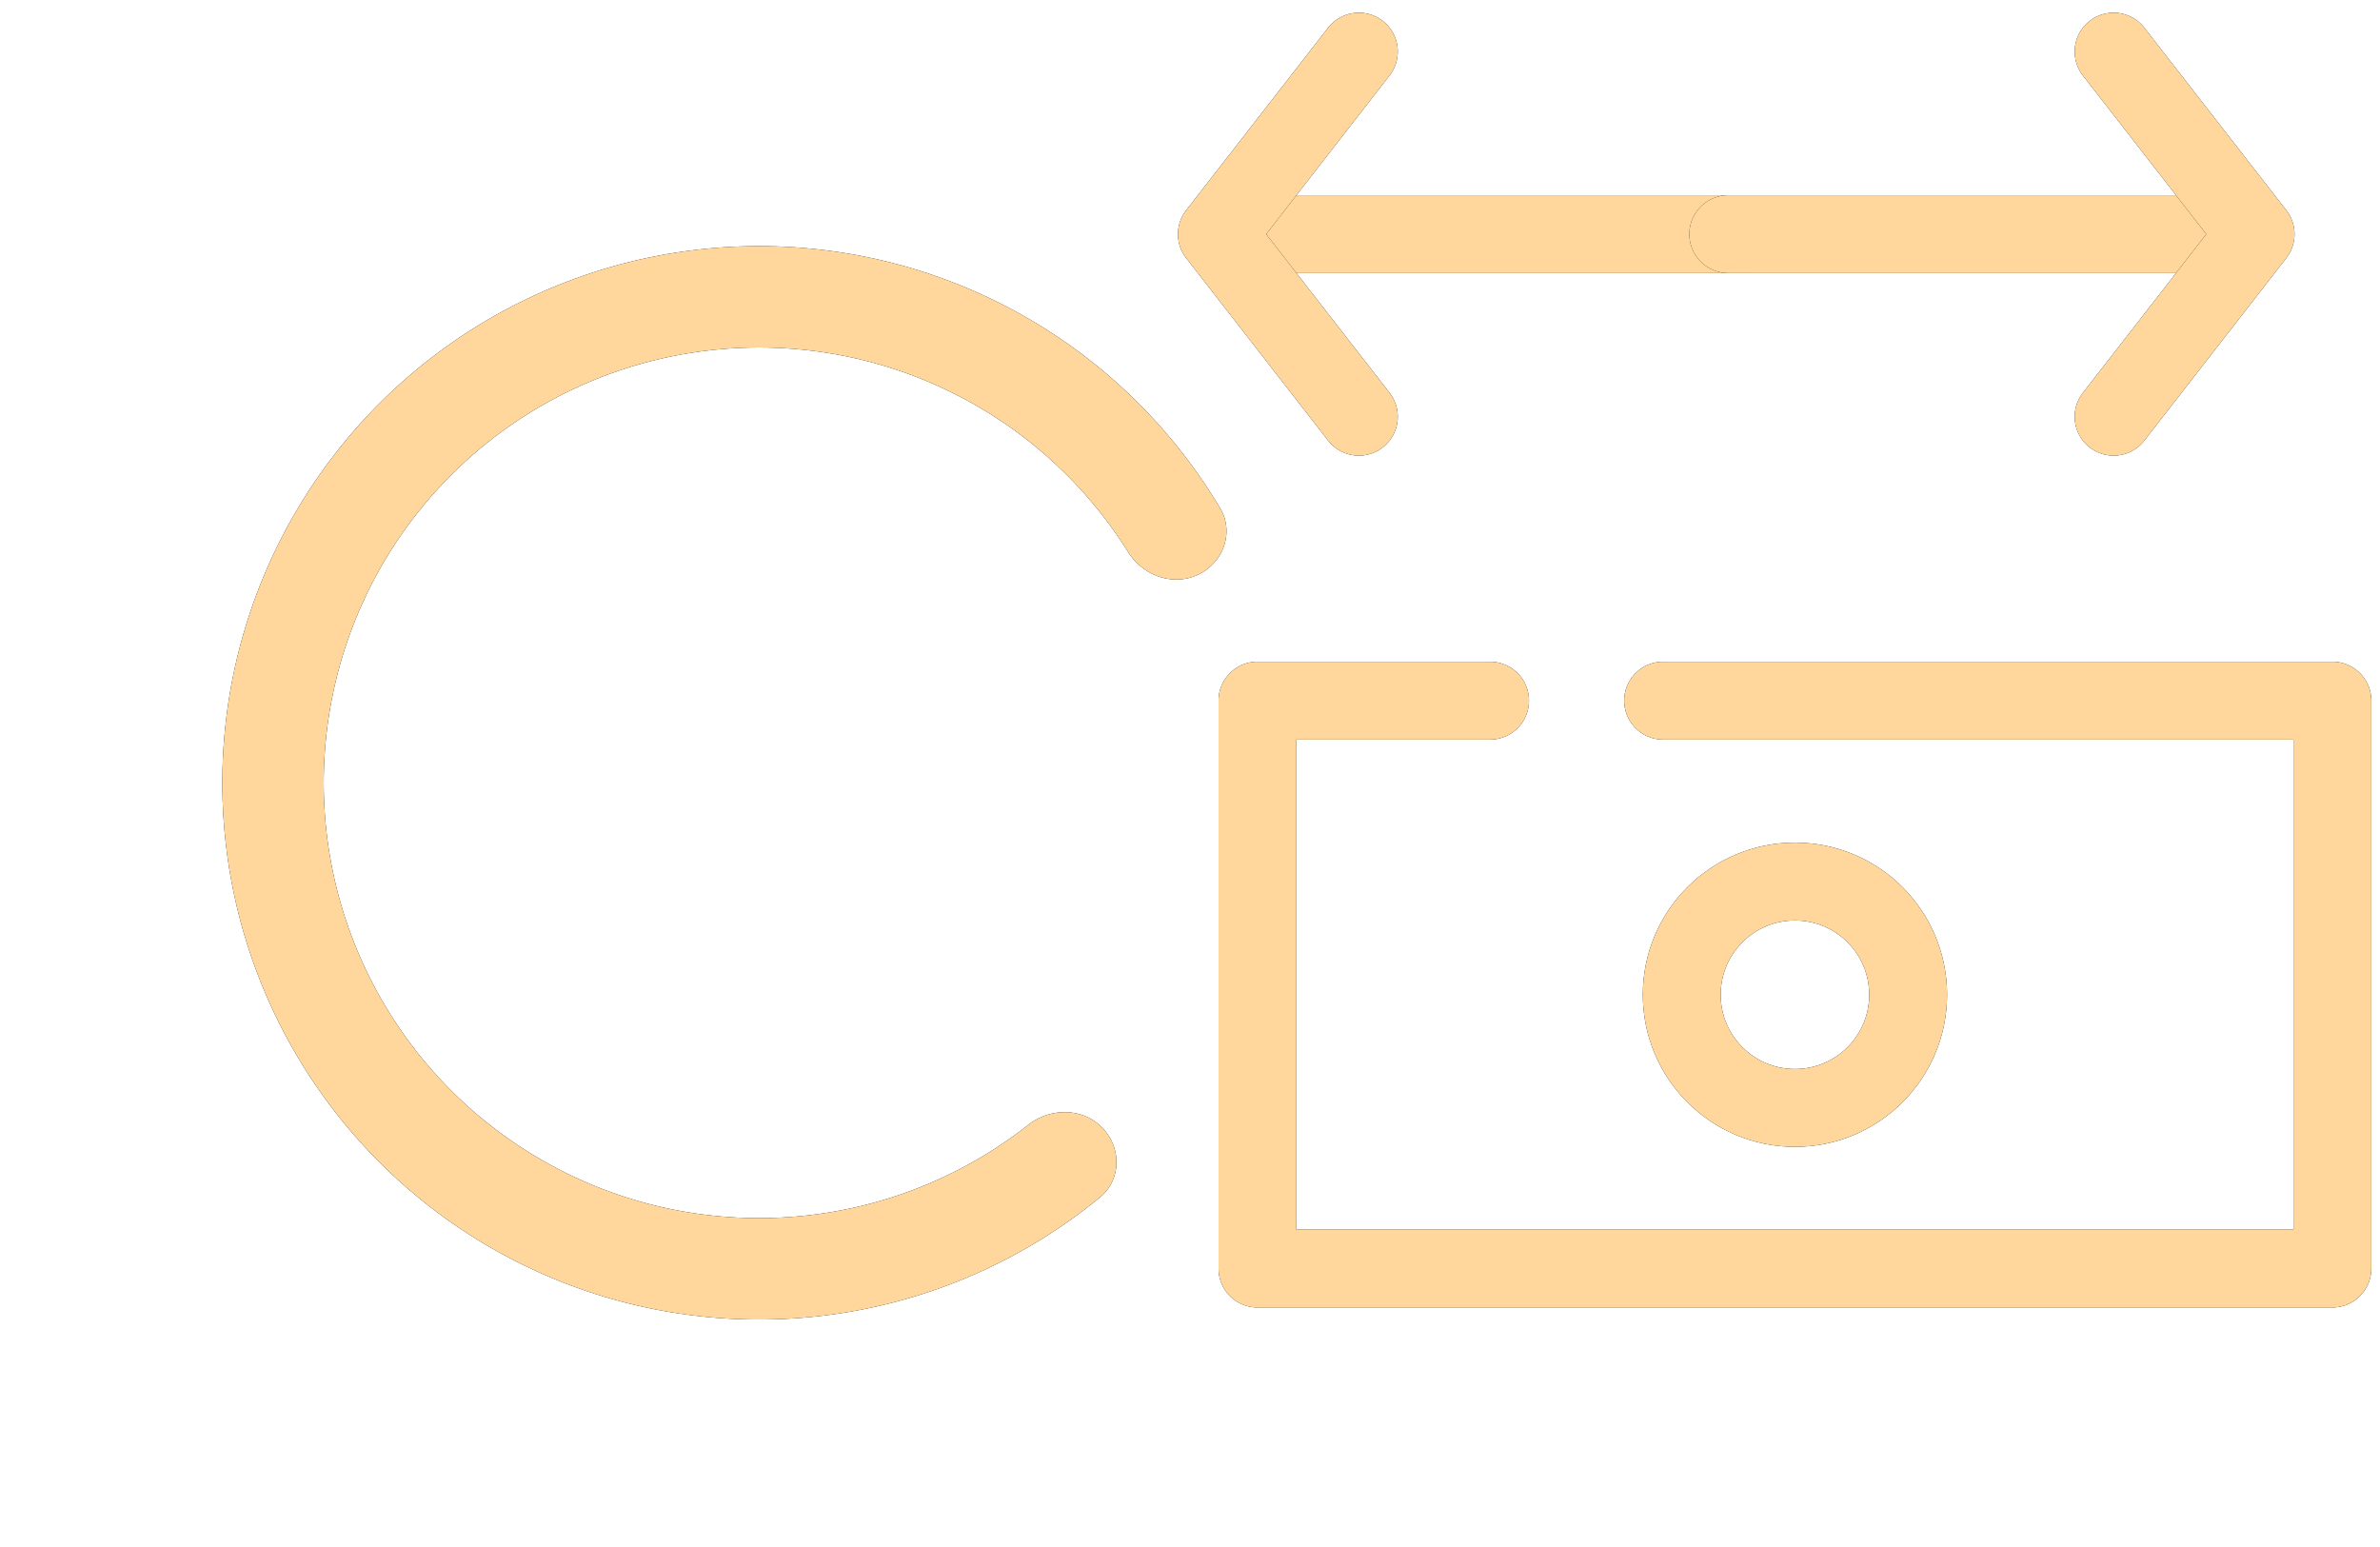
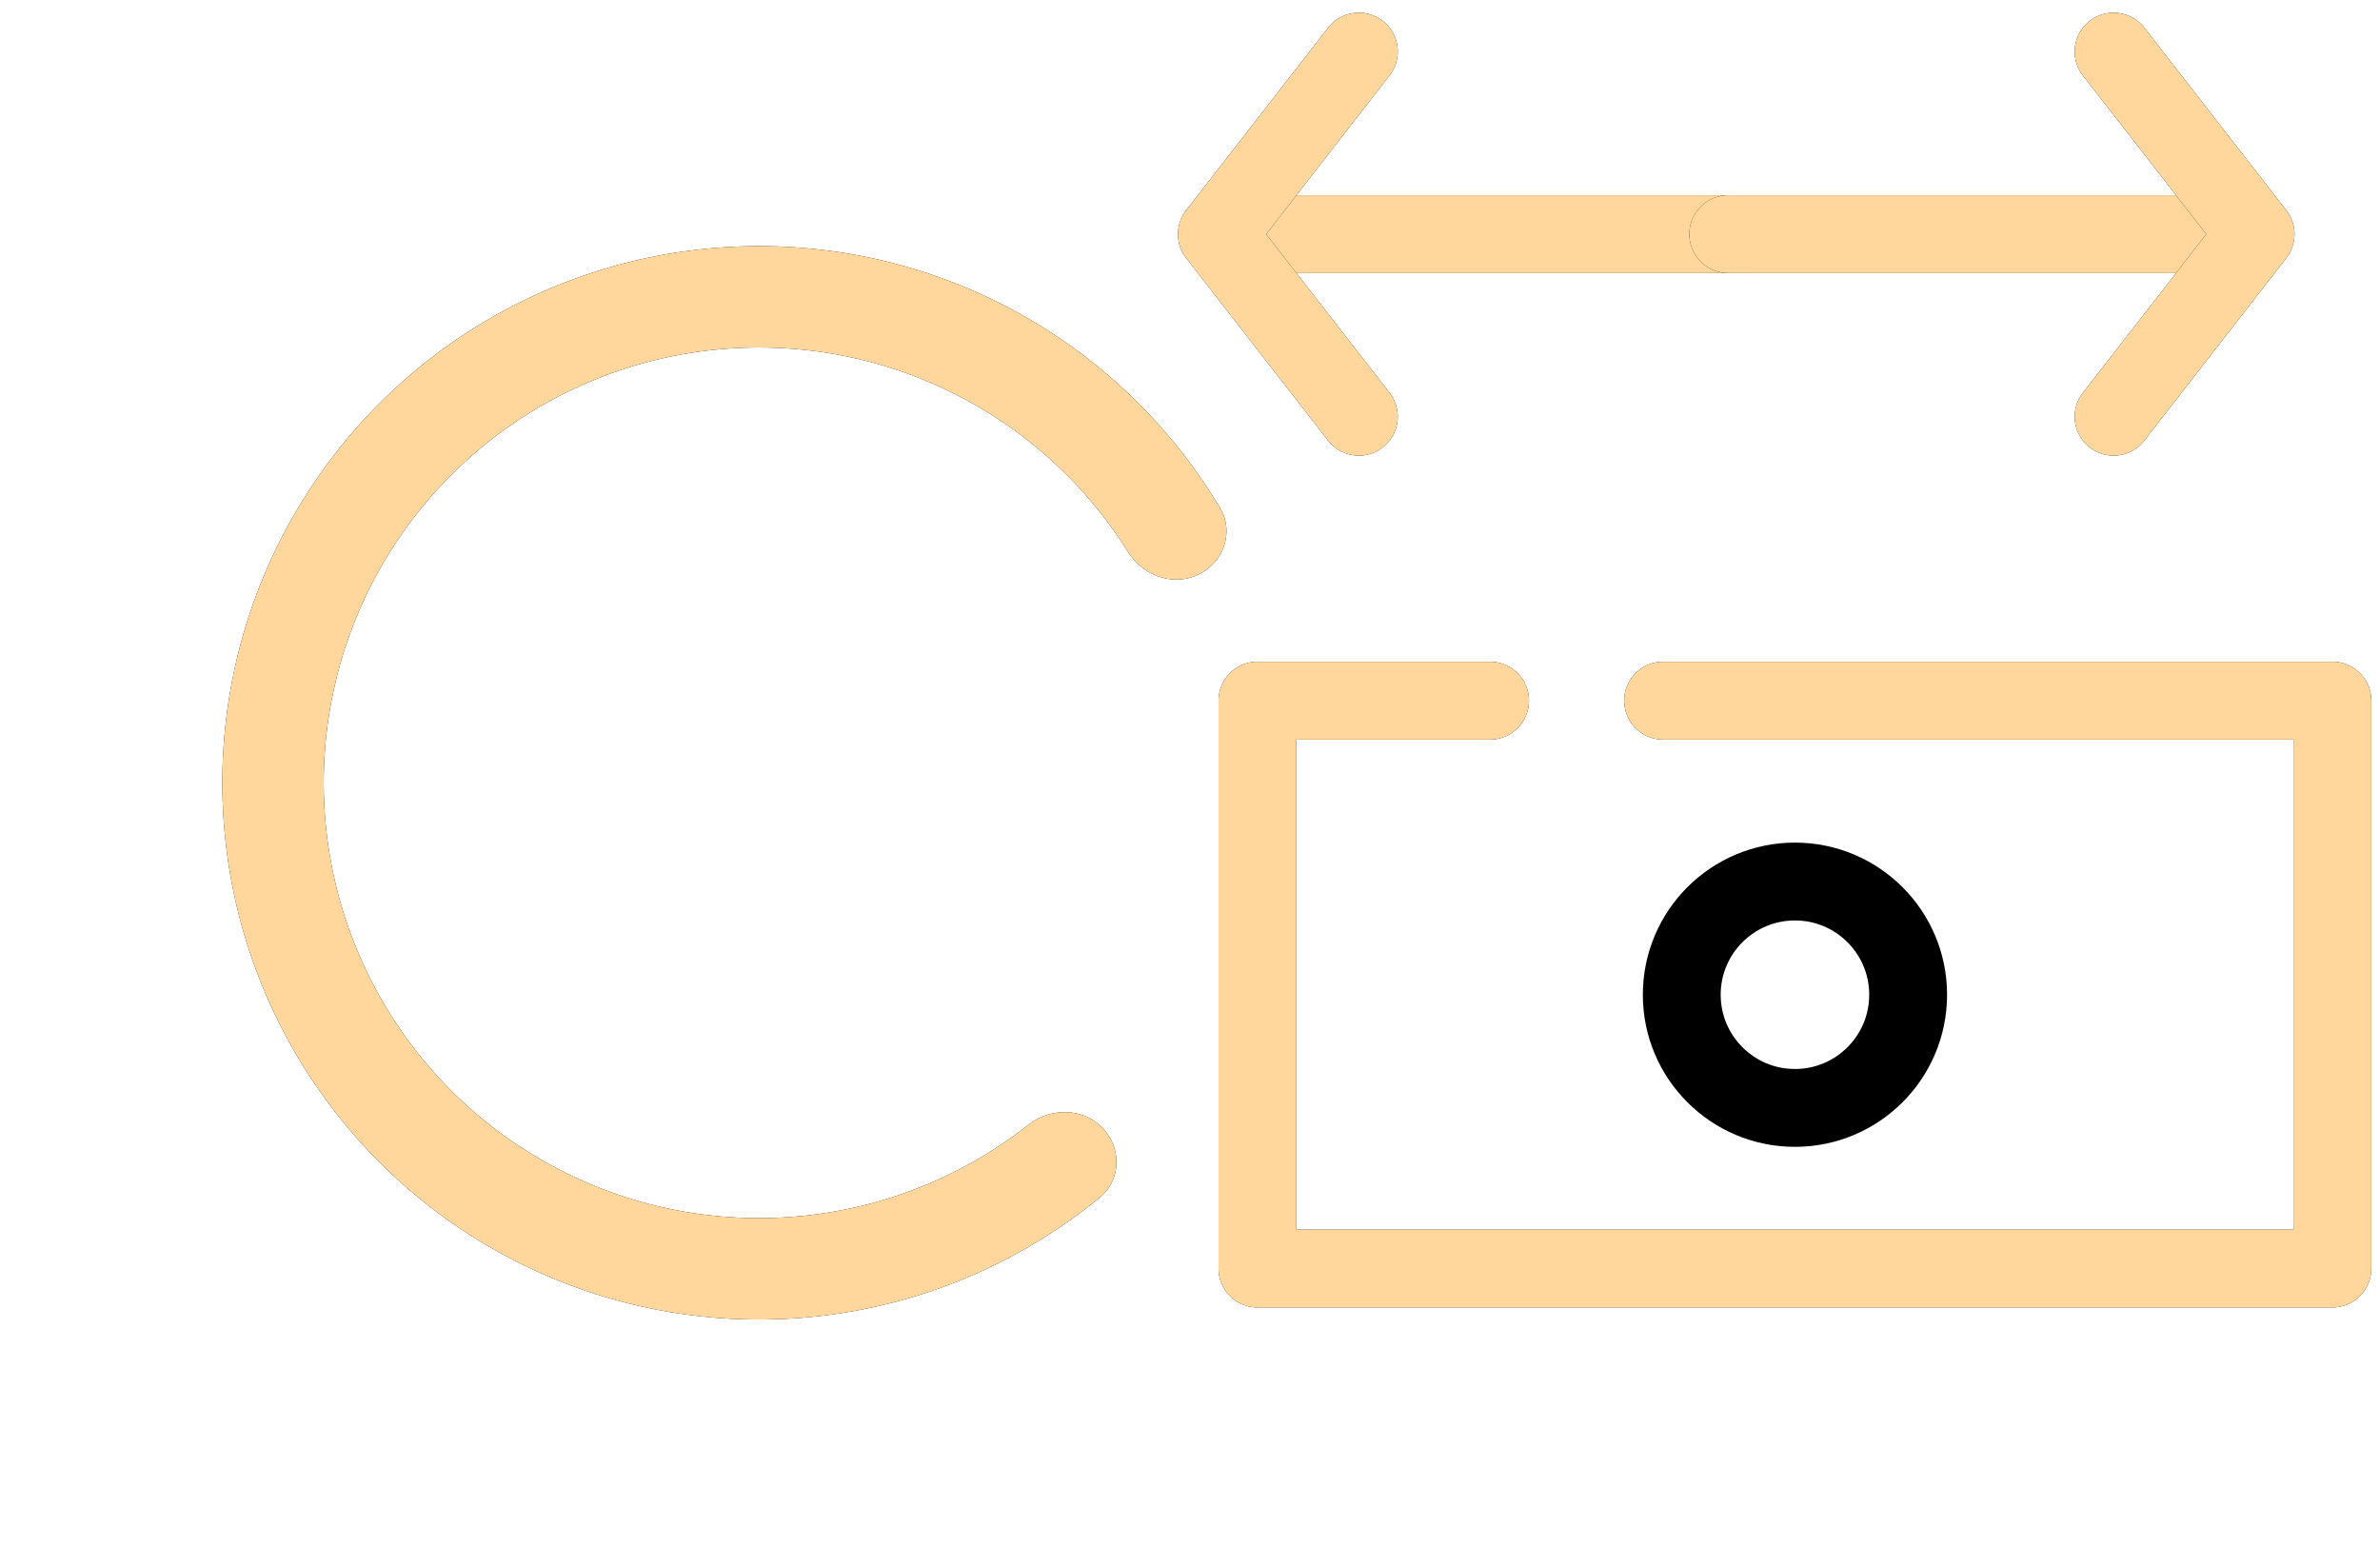
<svg xmlns="http://www.w3.org/2000/svg" width="100" height="65" fill="none">
  <path d="M73.286 9.838H51.98" stroke="#000" stroke-width="3.271" stroke-linecap="round" stroke-linejoin="round" />
  <path d="M73.286 9.838H51.98" stroke="#FFD79C" stroke-width="3.271" stroke-linecap="round" stroke-linejoin="round" />
  <path d="M57.094 2.169l-5.965 7.67 5.965 7.669" stroke="#000" stroke-width="3.271" stroke-linecap="round" stroke-linejoin="round" />
  <path d="M57.094 2.169l-5.965 7.67 5.965 7.669" stroke="#FFD79C" stroke-width="3.271" stroke-linecap="round" stroke-linejoin="round" />
  <path d="M72.616 9.838H93.92" stroke="#000" stroke-width="3.271" stroke-linecap="round" stroke-linejoin="round" />
  <path d="M72.616 9.838H93.92" stroke="#FFD79C" stroke-width="3.271" stroke-linecap="round" stroke-linejoin="round" />
  <path d="M88.807 2.169l5.966 7.67-5.966 7.669" stroke="#000" stroke-width="3.271" stroke-linecap="round" stroke-linejoin="round" />
  <path d="M88.807 2.169l5.966 7.67-5.966 7.669" stroke="#FFD79C" stroke-width="3.271" stroke-linecap="round" stroke-linejoin="round" />
  <path d="M98 29.439h1.635c0-.904-.732-1.636-1.635-1.636v1.636zm0 23.86v1.636c.903 0 1.635-.732 1.635-1.636H98zm-45.165 0h-1.636c0 .904.733 1.636 1.636 1.636v-1.636zm0-23.86v-1.636c-.903 0-1.636.732-1.636 1.636h1.636zm9.774 1.635a1.635 1.635 0 000-3.27v3.27zm7.27-3.27a1.635 1.635 0 000 3.27v-3.27zm26.486 1.635v23.86h3.27V29.44h-3.27zM54.47 53.299V29.44H51.2V53.3h3.27zm-1.635-22.225h9.774v-3.27h-9.774v3.27zm17.043 0h11.943v-3.27H69.878v3.27zm11.943 0H98v-3.27H81.82v3.27zM98 51.664H81.82v3.27H98v-3.27zm-16.179 0H52.835v3.27h28.986v-3.27z" fill="#000" />
  <path d="M98 29.439h1.635c0-.904-.732-1.636-1.635-1.636v1.636zm0 23.86v1.636c.903 0 1.635-.732 1.635-1.636H98zm-45.165 0h-1.636c0 .904.733 1.636 1.636 1.636v-1.636zm0-23.86v-1.636c-.903 0-1.636.732-1.636 1.636h1.636zm9.774 1.635a1.635 1.635 0 000-3.27v3.27zm7.27-3.27a1.635 1.635 0 000 3.27v-3.27zm26.486 1.635v23.86h3.27V29.44h-3.27zM54.47 53.299V29.44H51.2V53.3h3.27zm-1.635-22.225h9.774v-3.27h-9.774v3.27zm17.043 0h11.943v-3.27H69.878v3.27zm11.943 0H98v-3.27H81.82v3.27zM98 51.664H81.82v3.27H98v-3.27zm-16.179 0H52.835v3.27h28.986v-3.27z" fill="#FFD79C" />
  <circle cx="75.418" cy="41.795" r="4.756" stroke="#000" stroke-width="3.271" stroke-linecap="round" />
-   <circle cx="75.418" cy="41.795" r="4.756" stroke="#FFD79C" stroke-width="3.271" stroke-linecap="round" />
  <path fill-rule="evenodd" clip-rule="evenodd" d="M50.343 24.144c-1.063.504-2.323.043-2.947-.955a18.29 18.29 0 10-4.197 24.078c.925-.728 2.267-.736 3.097.098.83.834.832 2.192-.076 2.94a22.55 22.55 0 115.046-28.953c.602 1.011.14 2.288-.923 2.792z" fill="#000" />
  <path fill-rule="evenodd" clip-rule="evenodd" d="M50.343 24.144c-1.063.504-2.323.043-2.947-.955a18.29 18.29 0 10-4.197 24.078c.925-.728 2.267-.736 3.097.098.83.834.832 2.192-.076 2.94a22.55 22.55 0 115.046-28.953c.602 1.011.14 2.288-.923 2.792z" fill="#FFD79C" />
</svg>